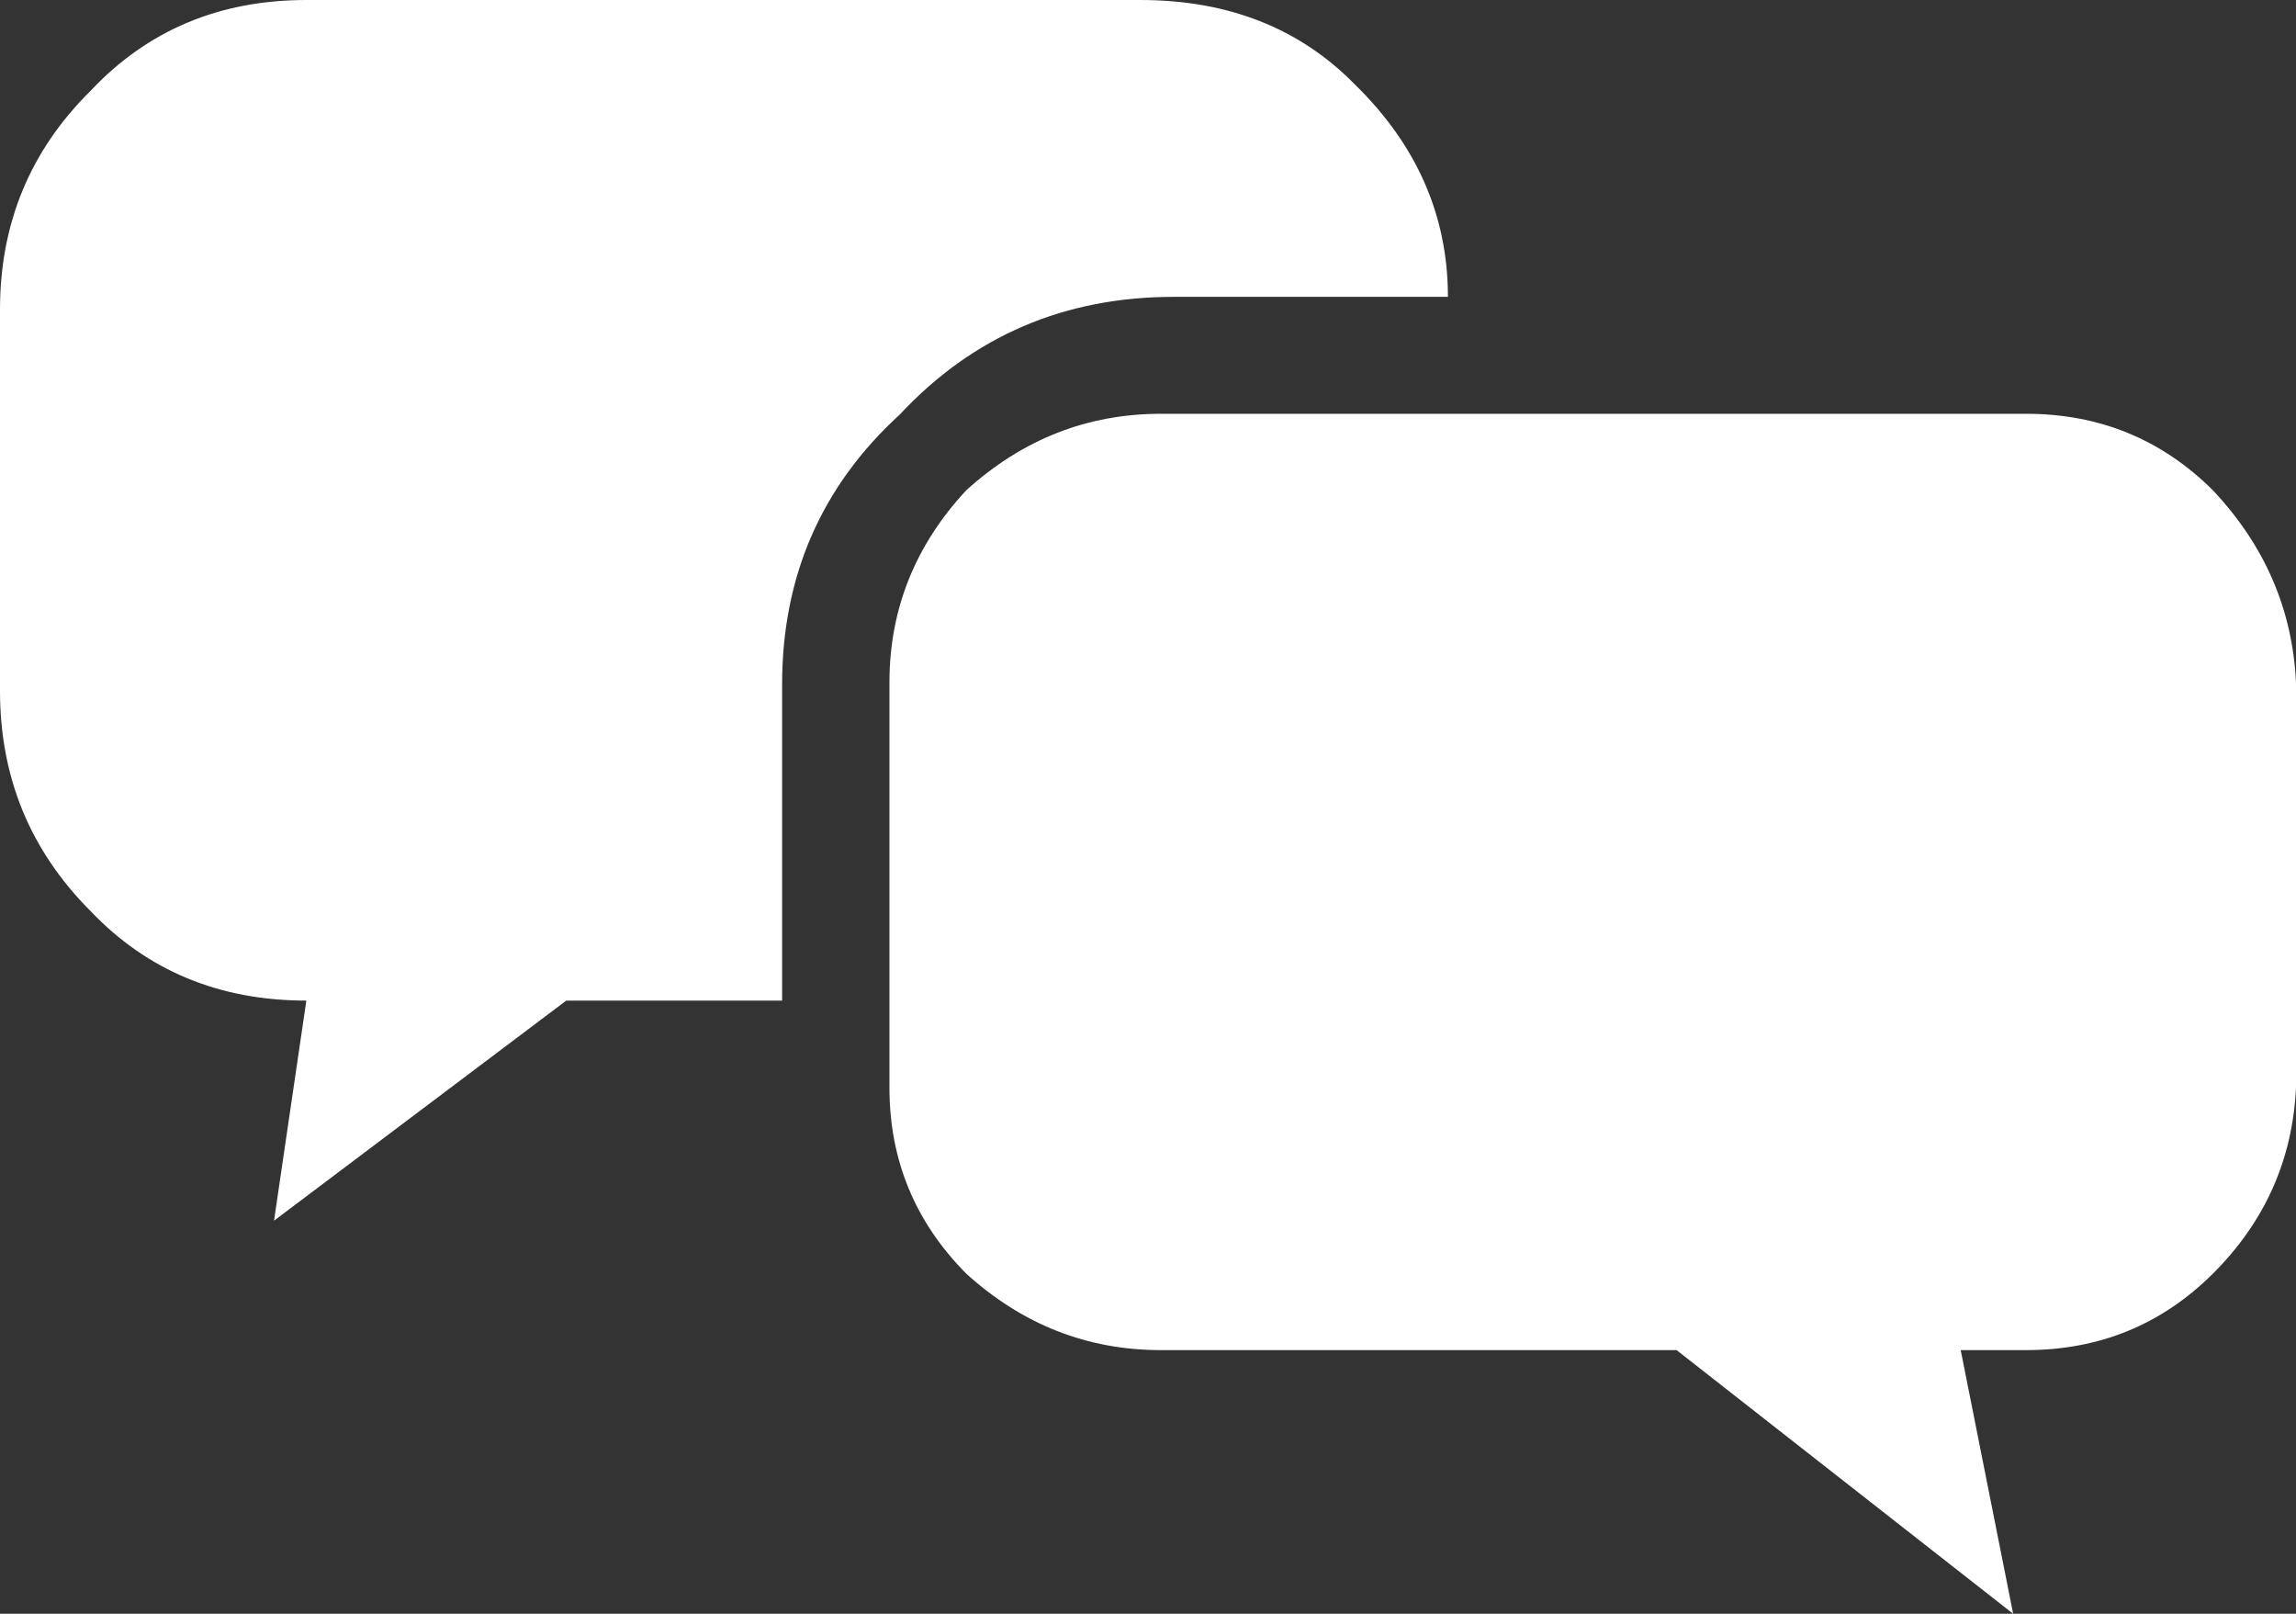
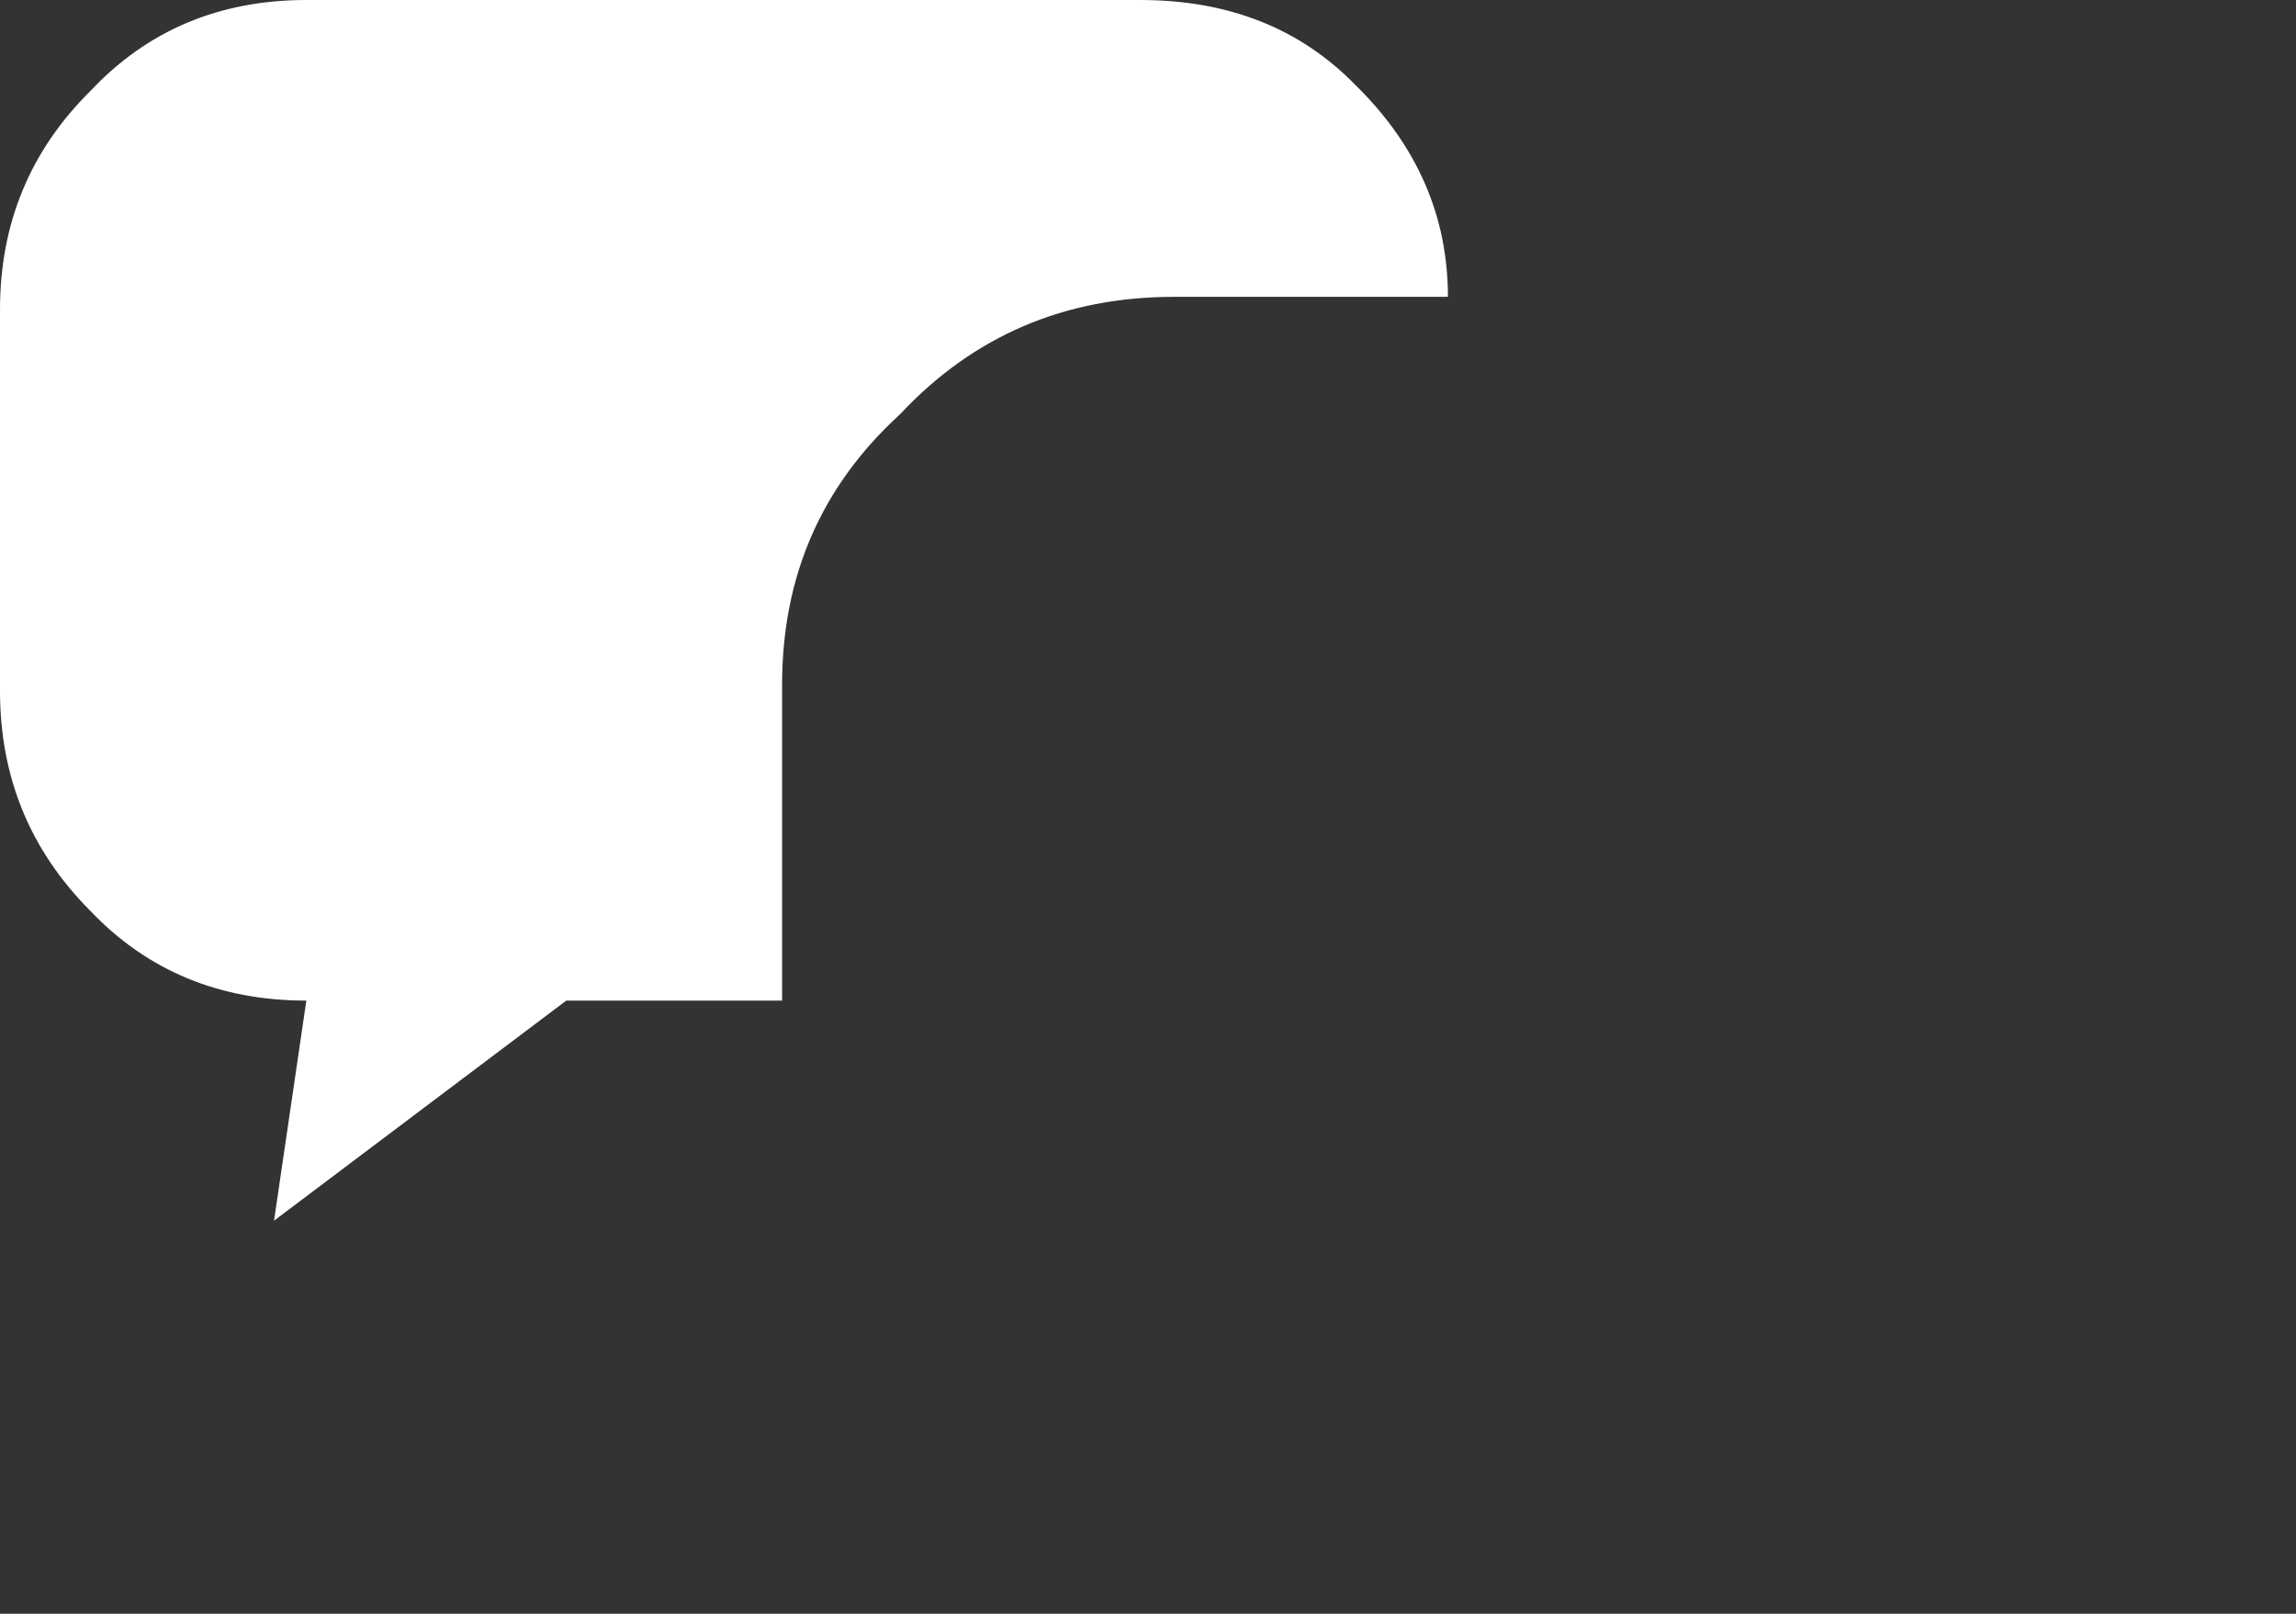
<svg xmlns="http://www.w3.org/2000/svg" class="svg-icons" width="111" height="78" fill="none">
  <rect width="100%" height="100%" fill="#333333" stroke="none" />
-   <path fill-rule="evenodd" clip-rule="evenodd" d="M111 52.572c-.166 3.49-1.506 6.486-4.019 8.989-2.478 2.465-5.486 3.695-9.037 3.695H94.79L97.326 78 81.054 65.256H56.12c-3.552 0-6.685-1.23-9.407-3.695C44.233 59.058 43 56.063 43 52.572v-19.58c0-3.528 1.234-6.628 3.713-9.295C49.435 21.232 52.568 20 56.12 20h41.824c3.551 0 6.559 1.232 9.037 3.697 2.513 2.667 3.853 5.767 4.019 9.295v19.58z" fill="#fff" />
  <path fill-rule="evenodd" clip-rule="evenodd" d="M70 14.348H56.752c-5.294 0-9.71 1.896-13.253 5.688-3.79 3.465-5.688 7.816-5.688 13.052v15.275H27.376L13.248 59l1.562-10.637c-4.206 0-7.685-1.444-10.435-4.33C1.455 41.108 0 37.563 0 33.395v-18.43c0-4.162 1.456-7.687 4.375-10.572C7.125 1.466 10.605 0 14.81 0h40.317c4.25 0 7.706 1.361 10.374 4.082 3 2.926 4.499 6.352 4.499 10.266z" fill="#fff" />
</svg>